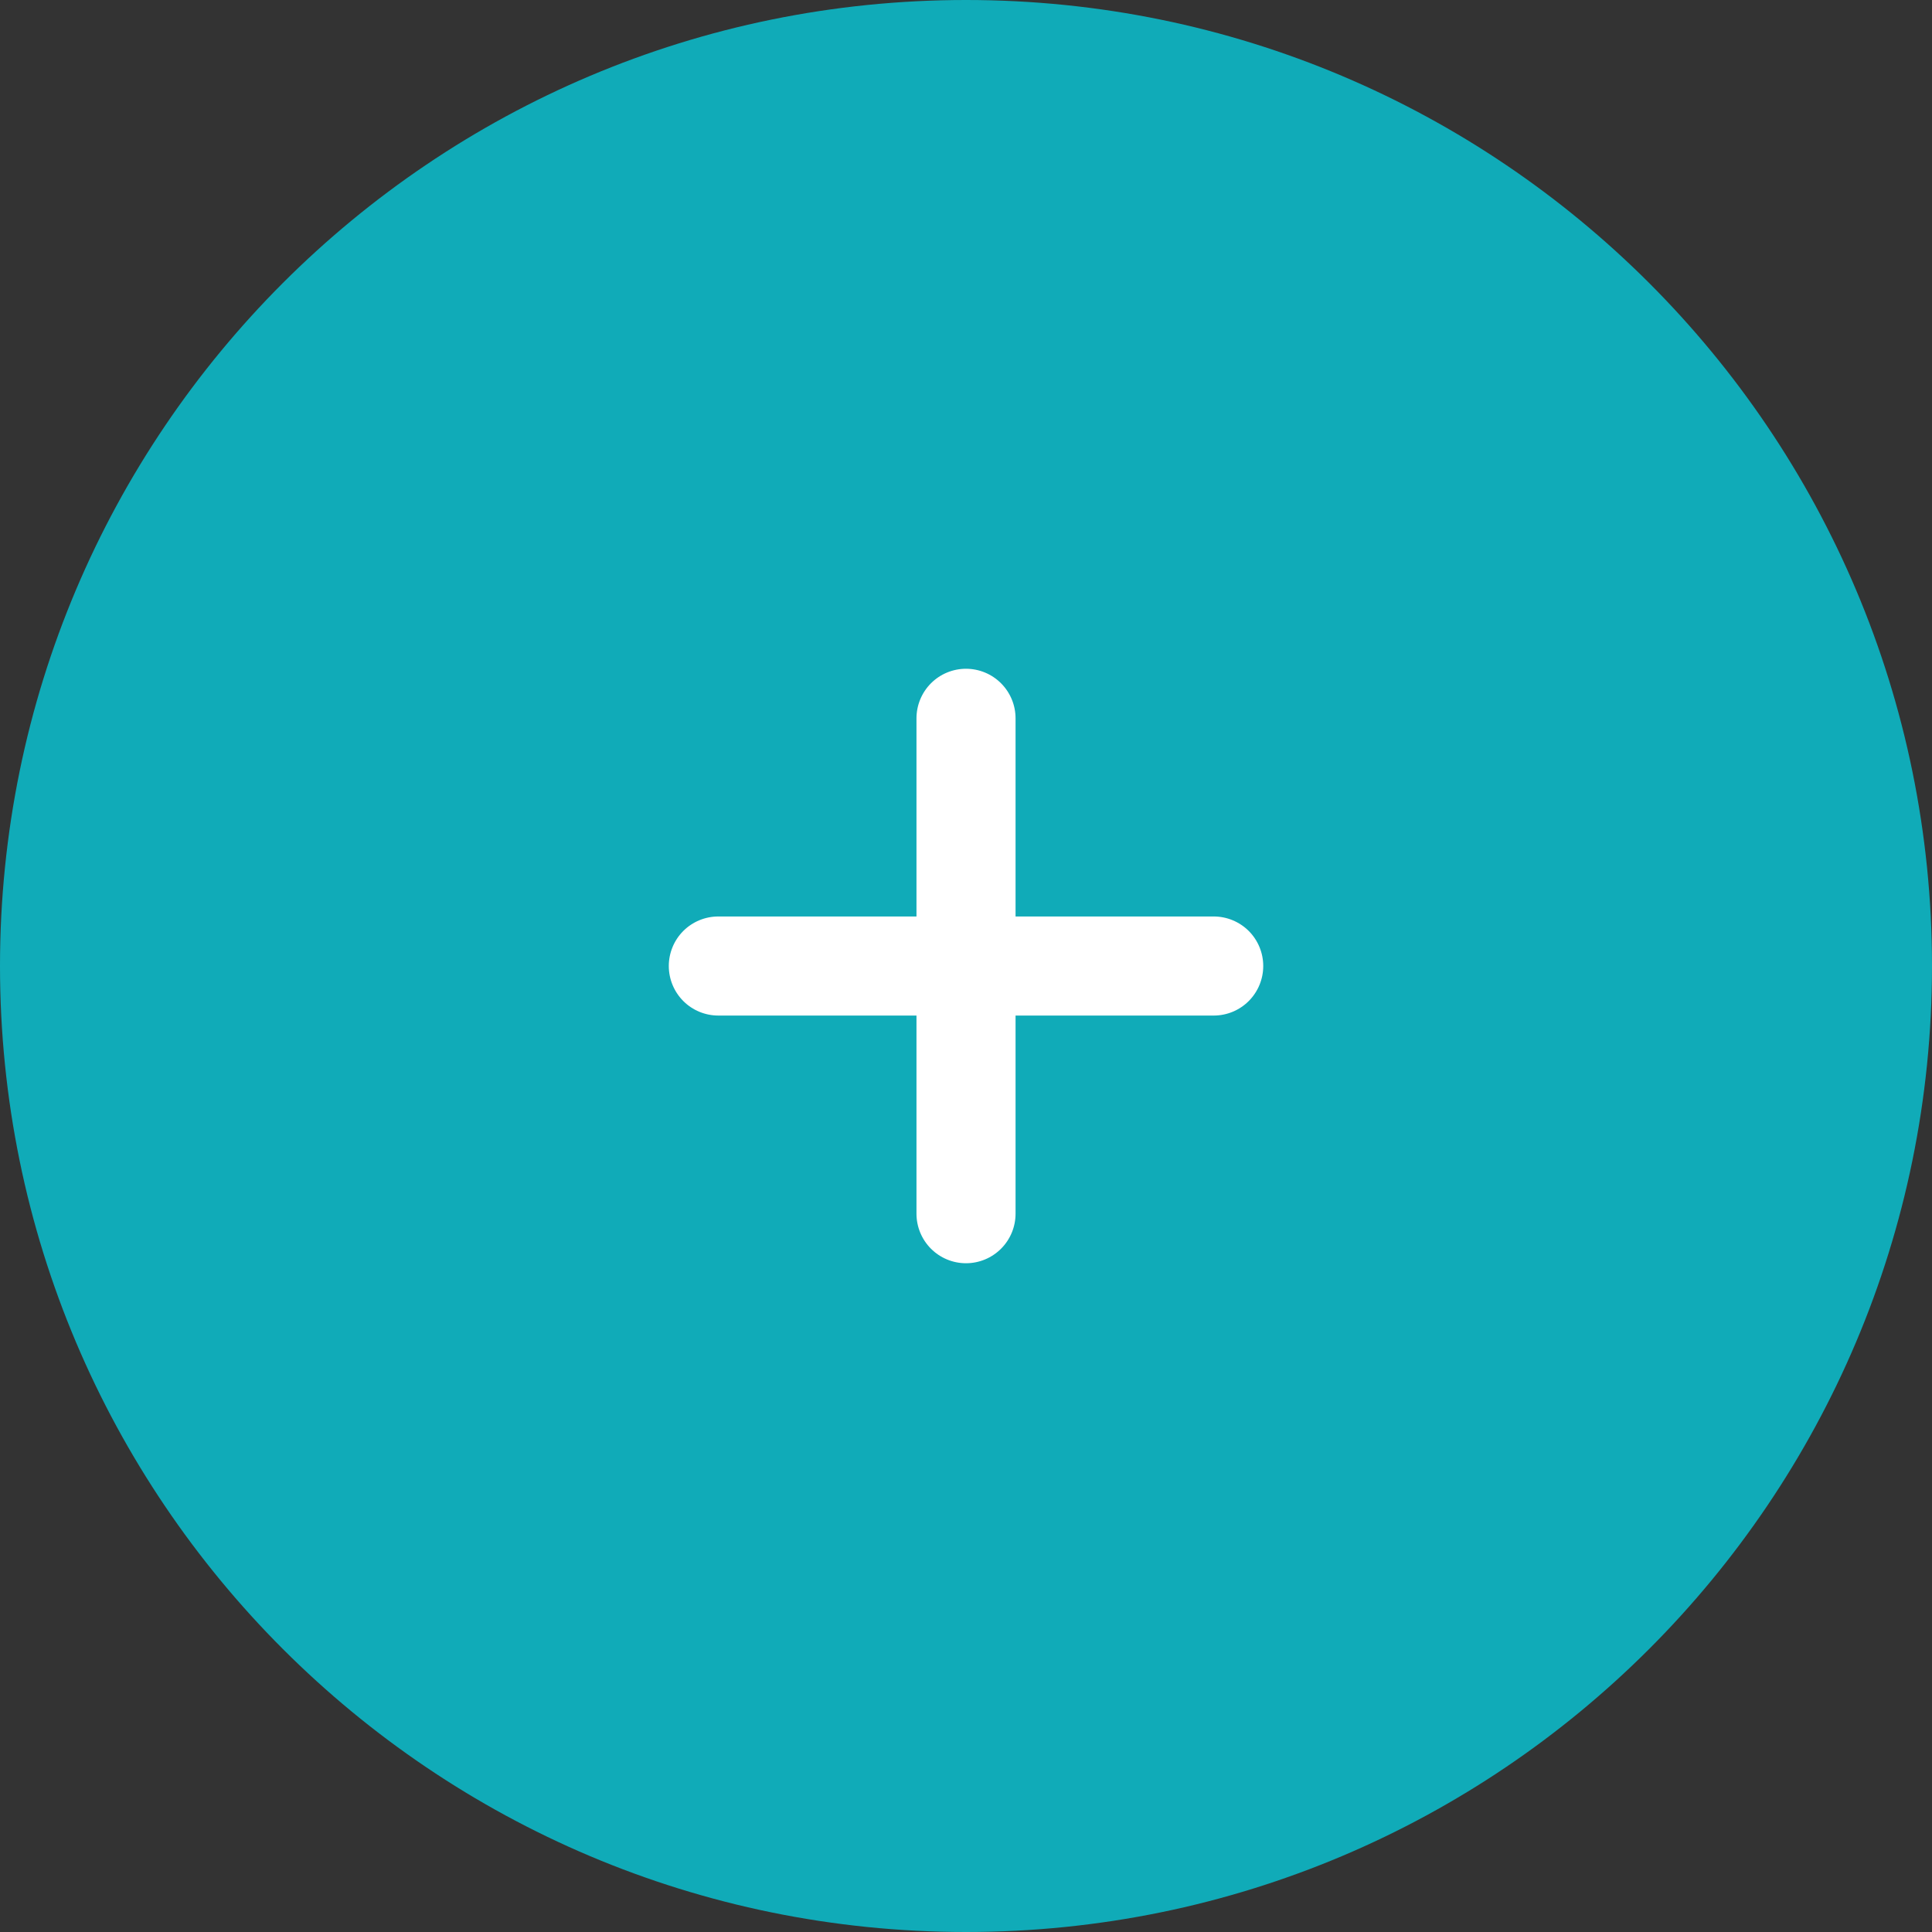
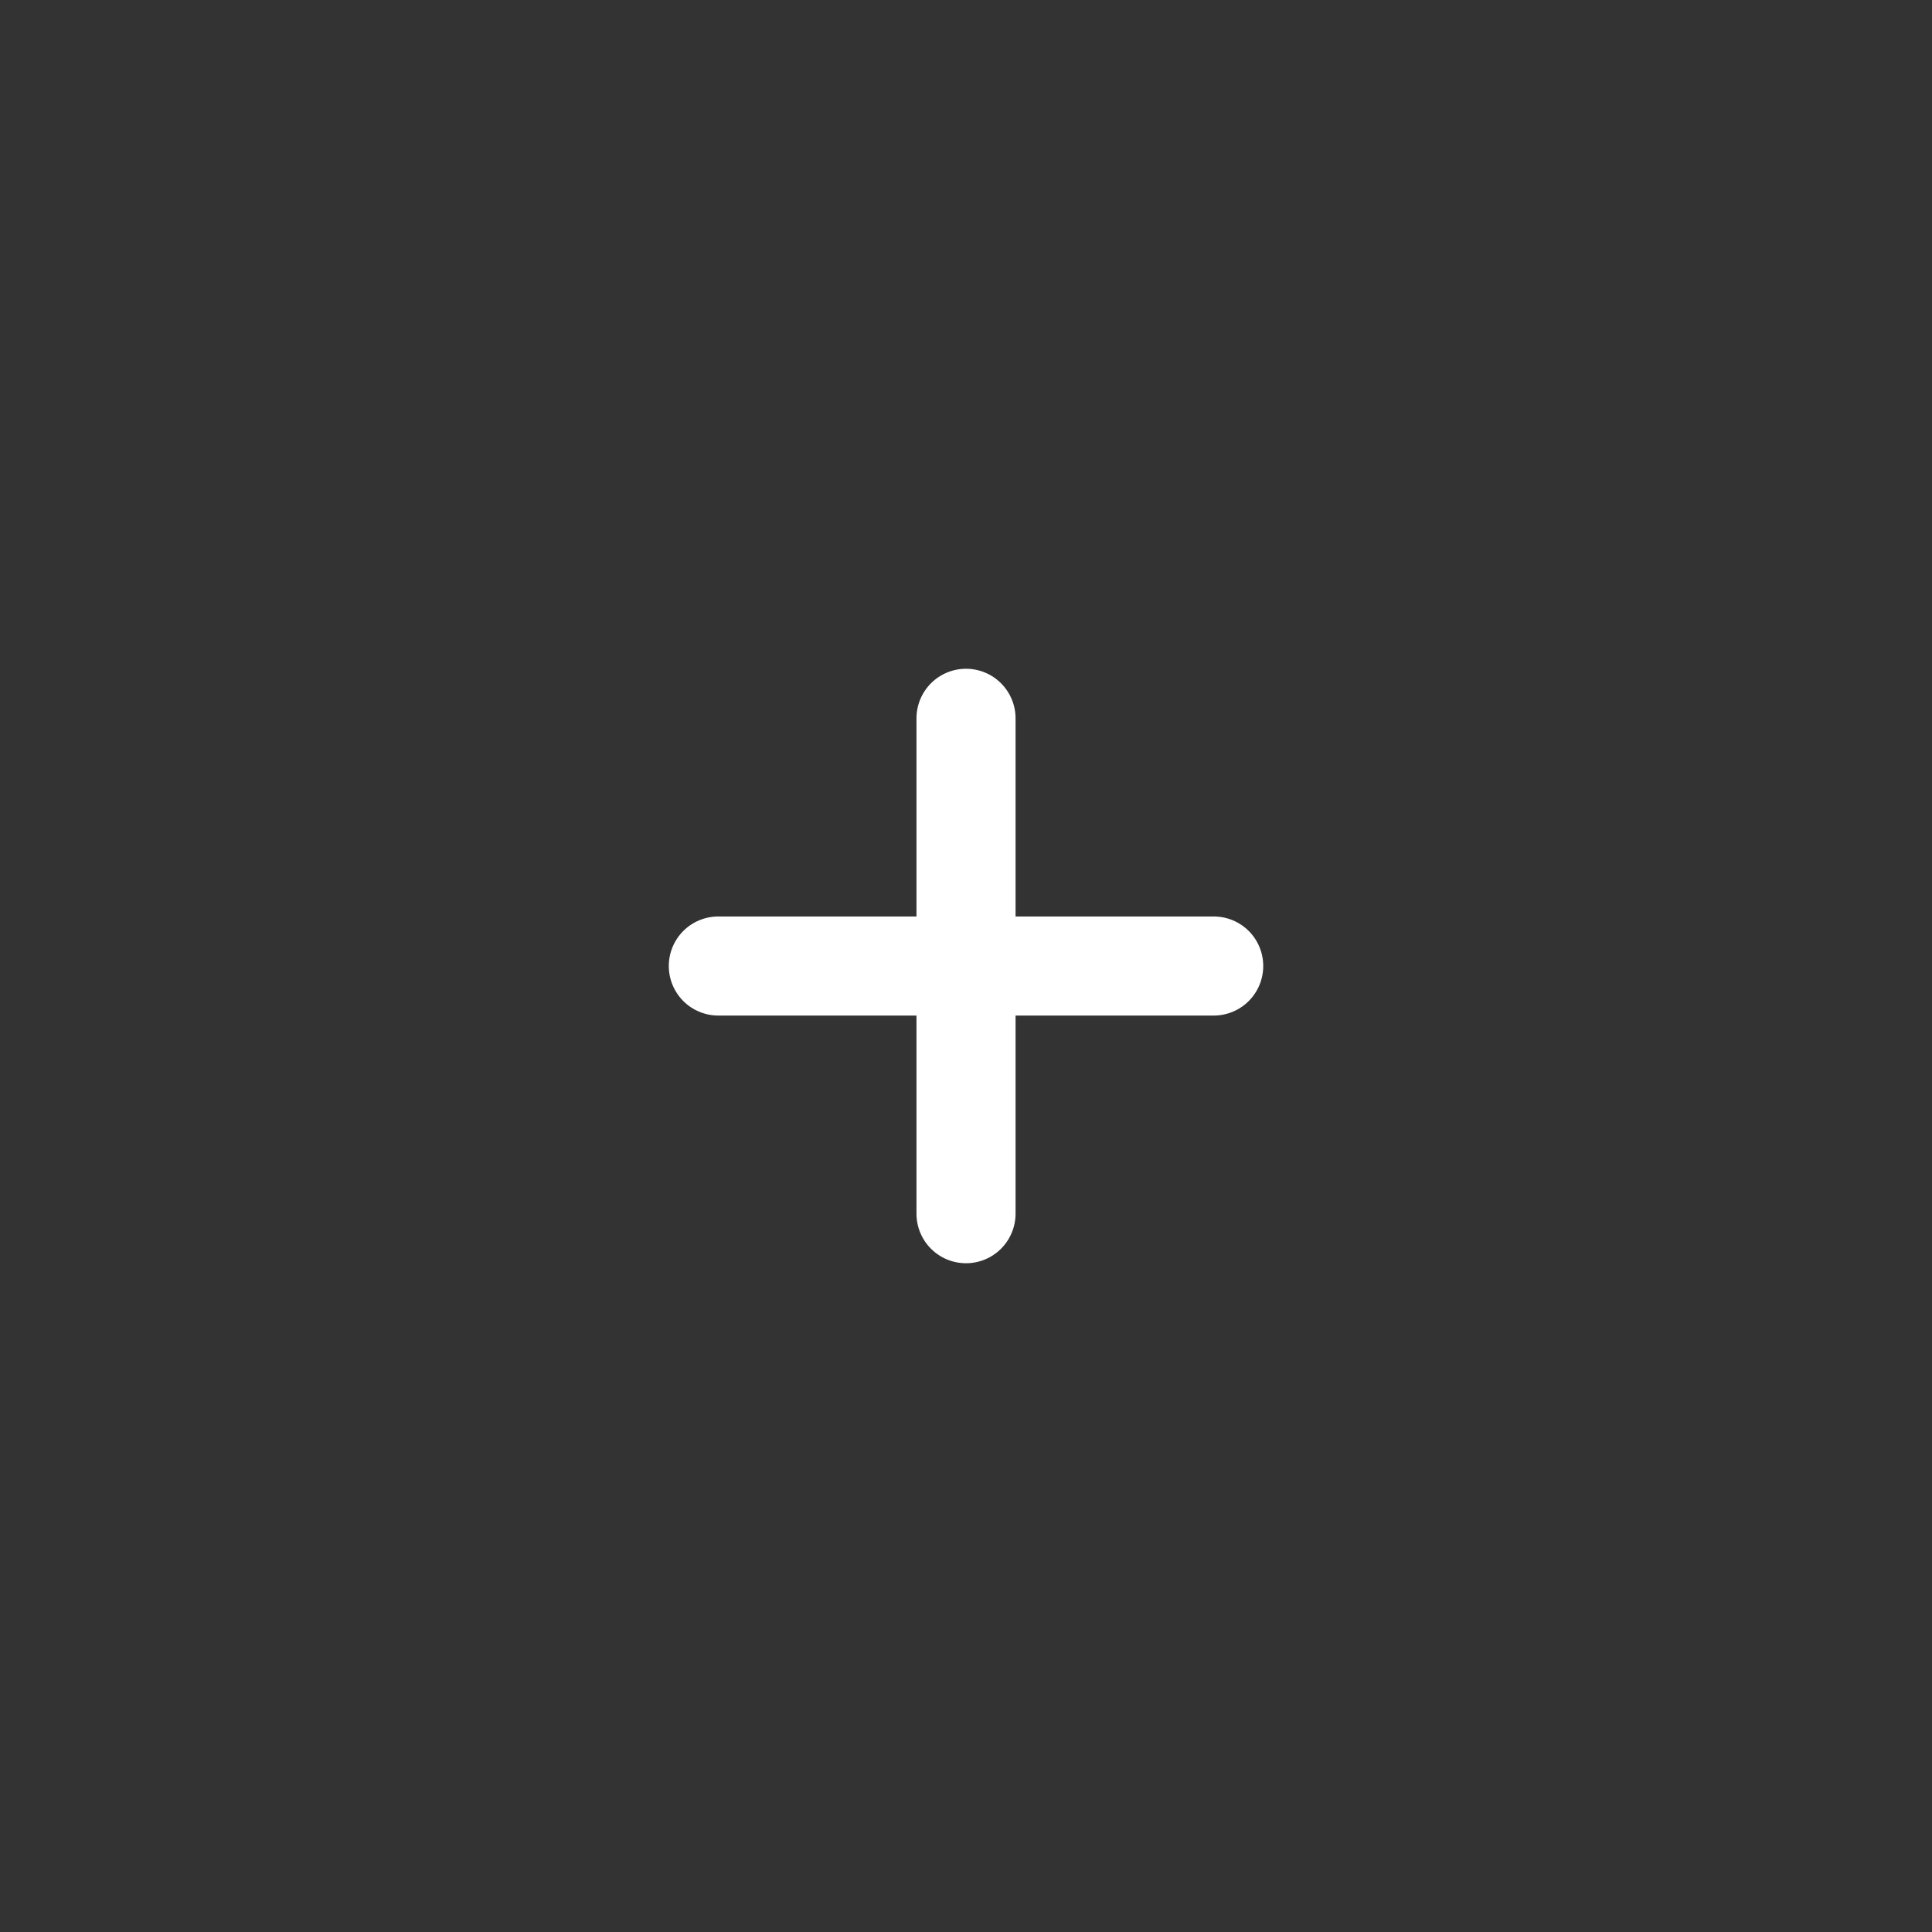
<svg xmlns="http://www.w3.org/2000/svg" width="60" height="60" viewBox="0 0 60 60" fill="none">
  <rect x="0" y="0" width="60" height="60" fill="#333333" stroke="none" />
  <g clip-path="url(#clip0_2192_15172)">
-     <path d="M30 60C46.569 60 60 46.569 60 30C60 13.431 46.569 0 30 0C13.431 0 0 13.431 0 30C0 46.569 13.431 60 30 60Z" fill="#10ABB8" />
    <path d="M28.462 37.693V31.539H22.308C21.9 31.539 21.509 31.377 21.22 31.088C20.932 30.799 20.77 30.408 20.77 30C20.77 29.592 20.932 29.201 21.22 28.912C21.509 28.624 21.9 28.462 22.308 28.462H28.462V22.308C28.462 21.9 28.624 21.509 28.912 21.22C29.201 20.931 29.592 20.769 30 20.769C30.408 20.769 30.8 20.931 31.088 21.22C31.377 21.509 31.539 21.9 31.539 22.308V28.462H37.693C38.101 28.462 38.492 28.624 38.781 28.912C39.069 29.201 39.231 29.592 39.231 30C39.231 30.408 39.069 30.799 38.781 31.088C38.492 31.377 38.101 31.539 37.693 31.539H31.539V37.693C31.539 38.1 31.377 38.492 31.088 38.78C30.8 39.069 30.408 39.231 30 39.231C29.592 39.231 29.201 39.069 28.912 38.78C28.624 38.492 28.462 38.1 28.462 37.693Z" fill="white" />
  </g>
  <defs>
    <clipPath id="clip0_2192_15172">
      <rect width="60" height="60" fill="white" />
    </clipPath>
  </defs>
</svg>